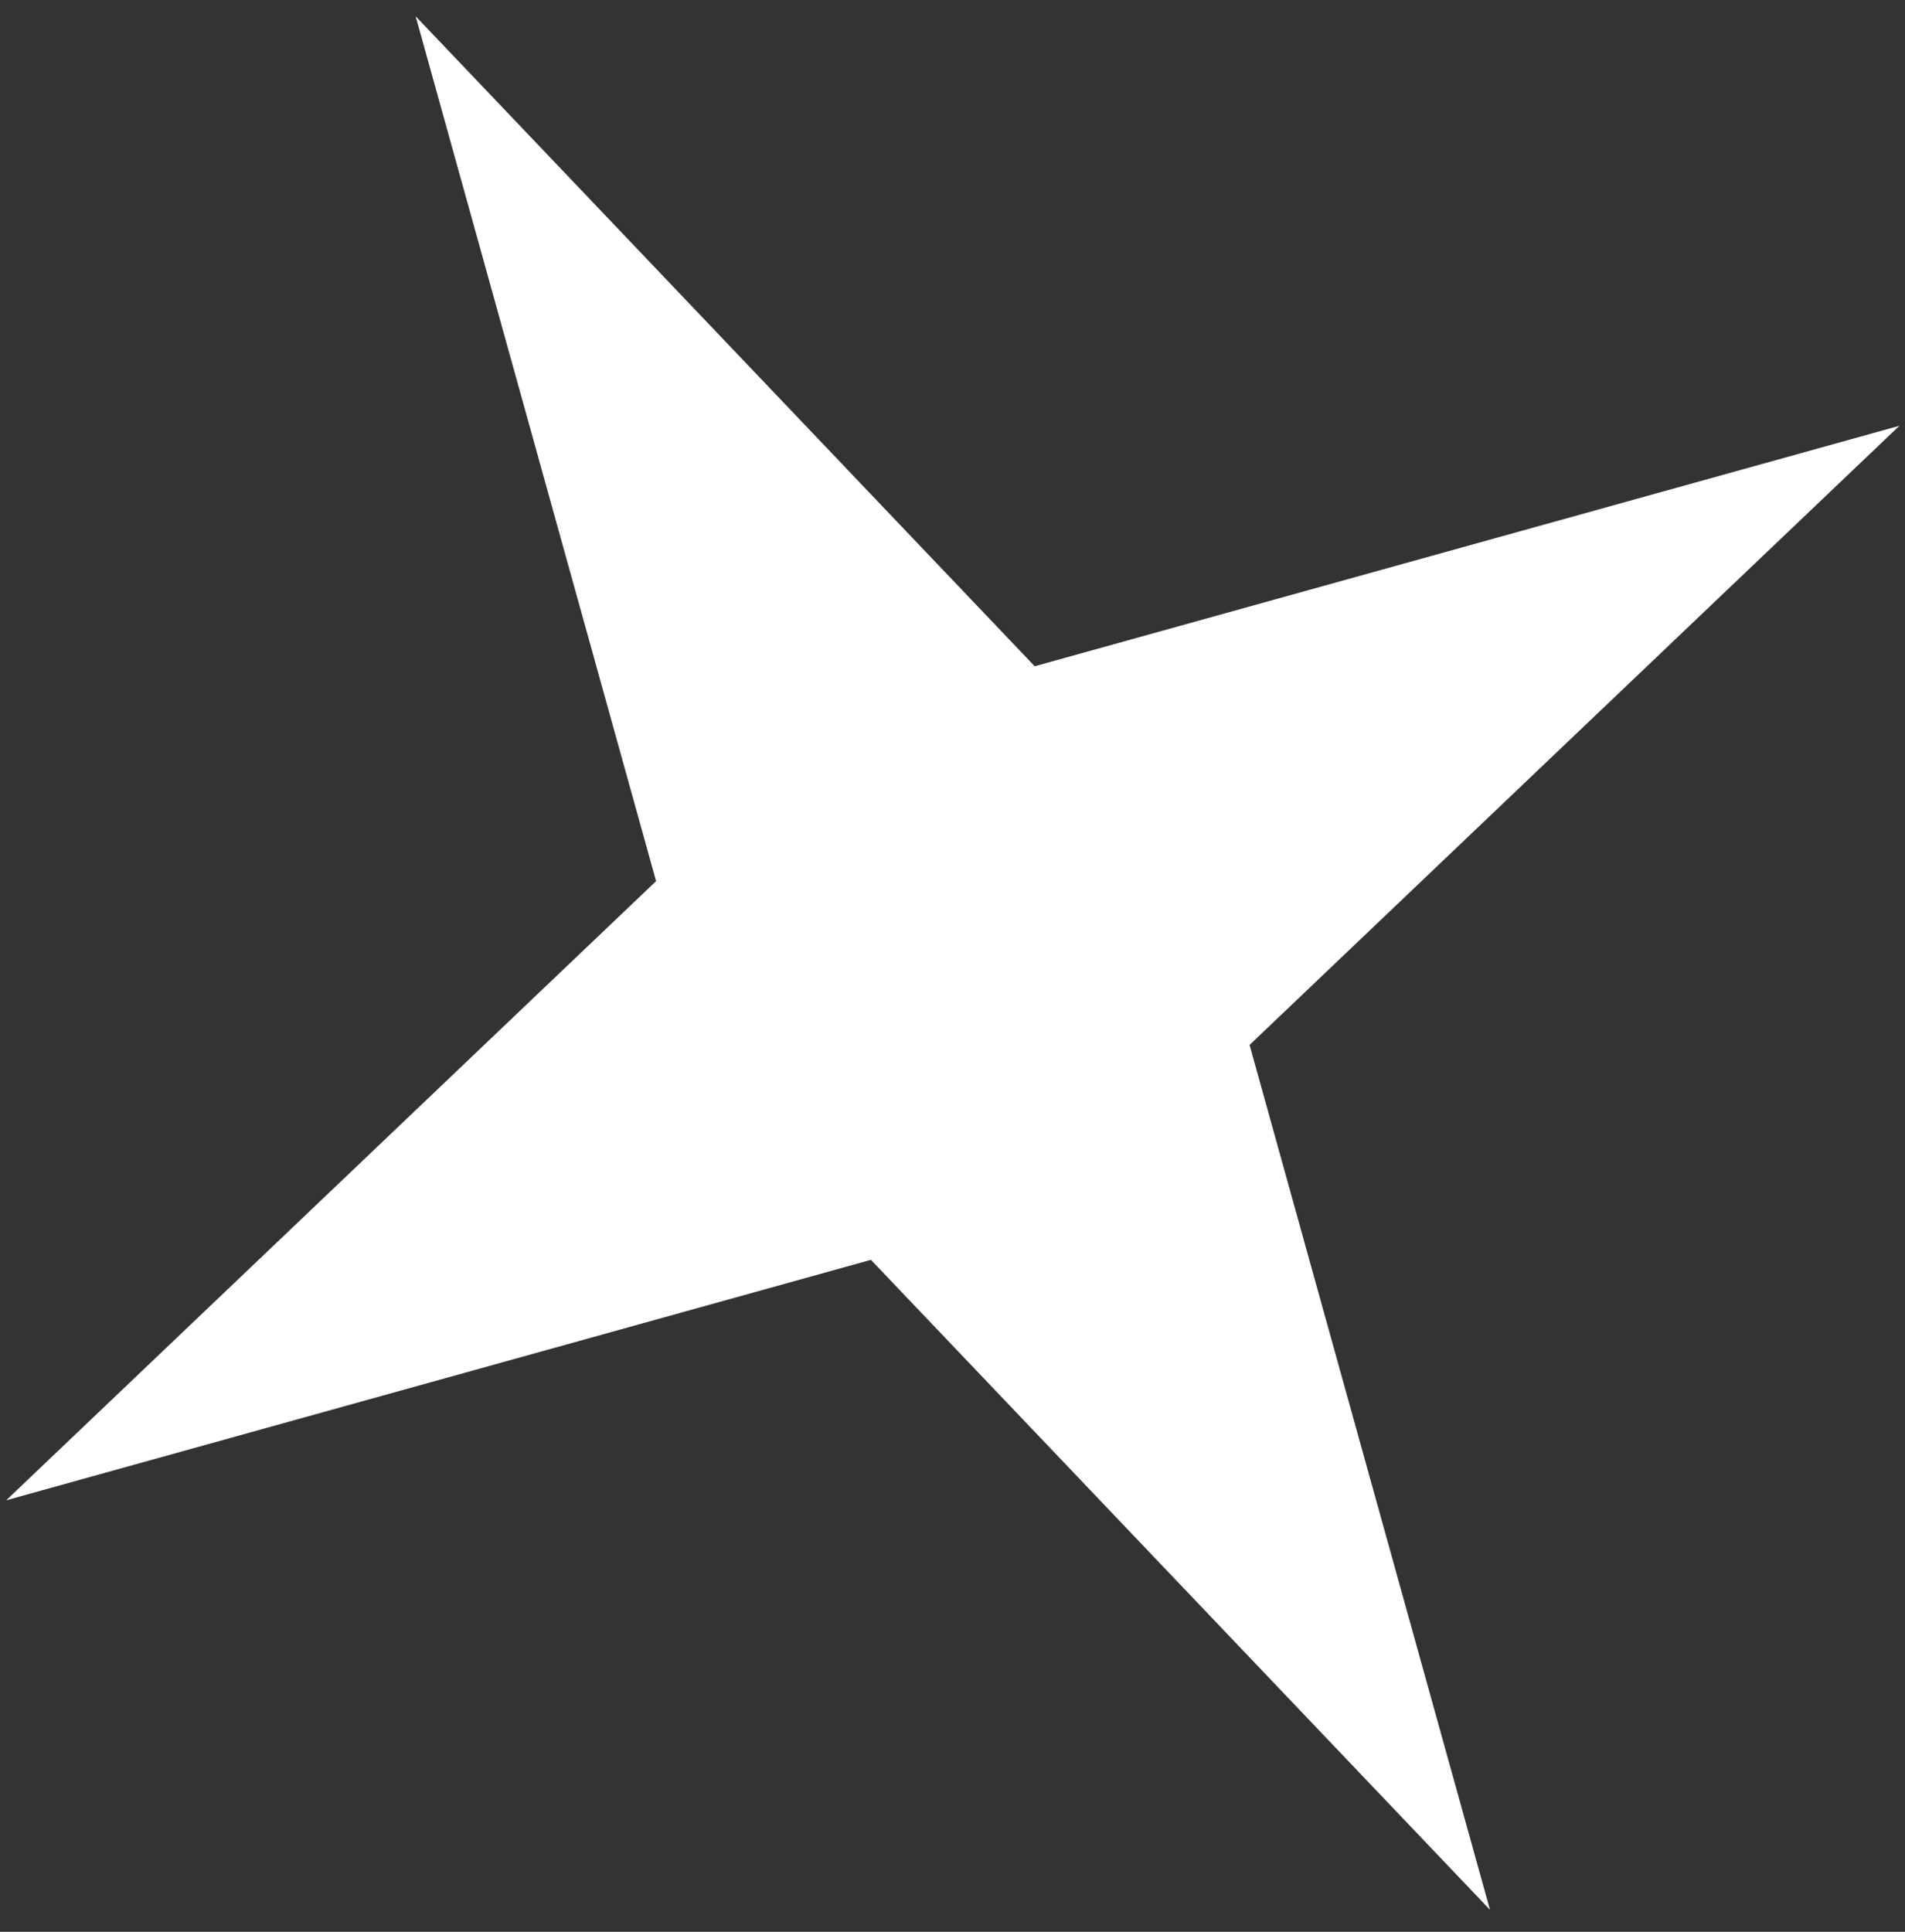
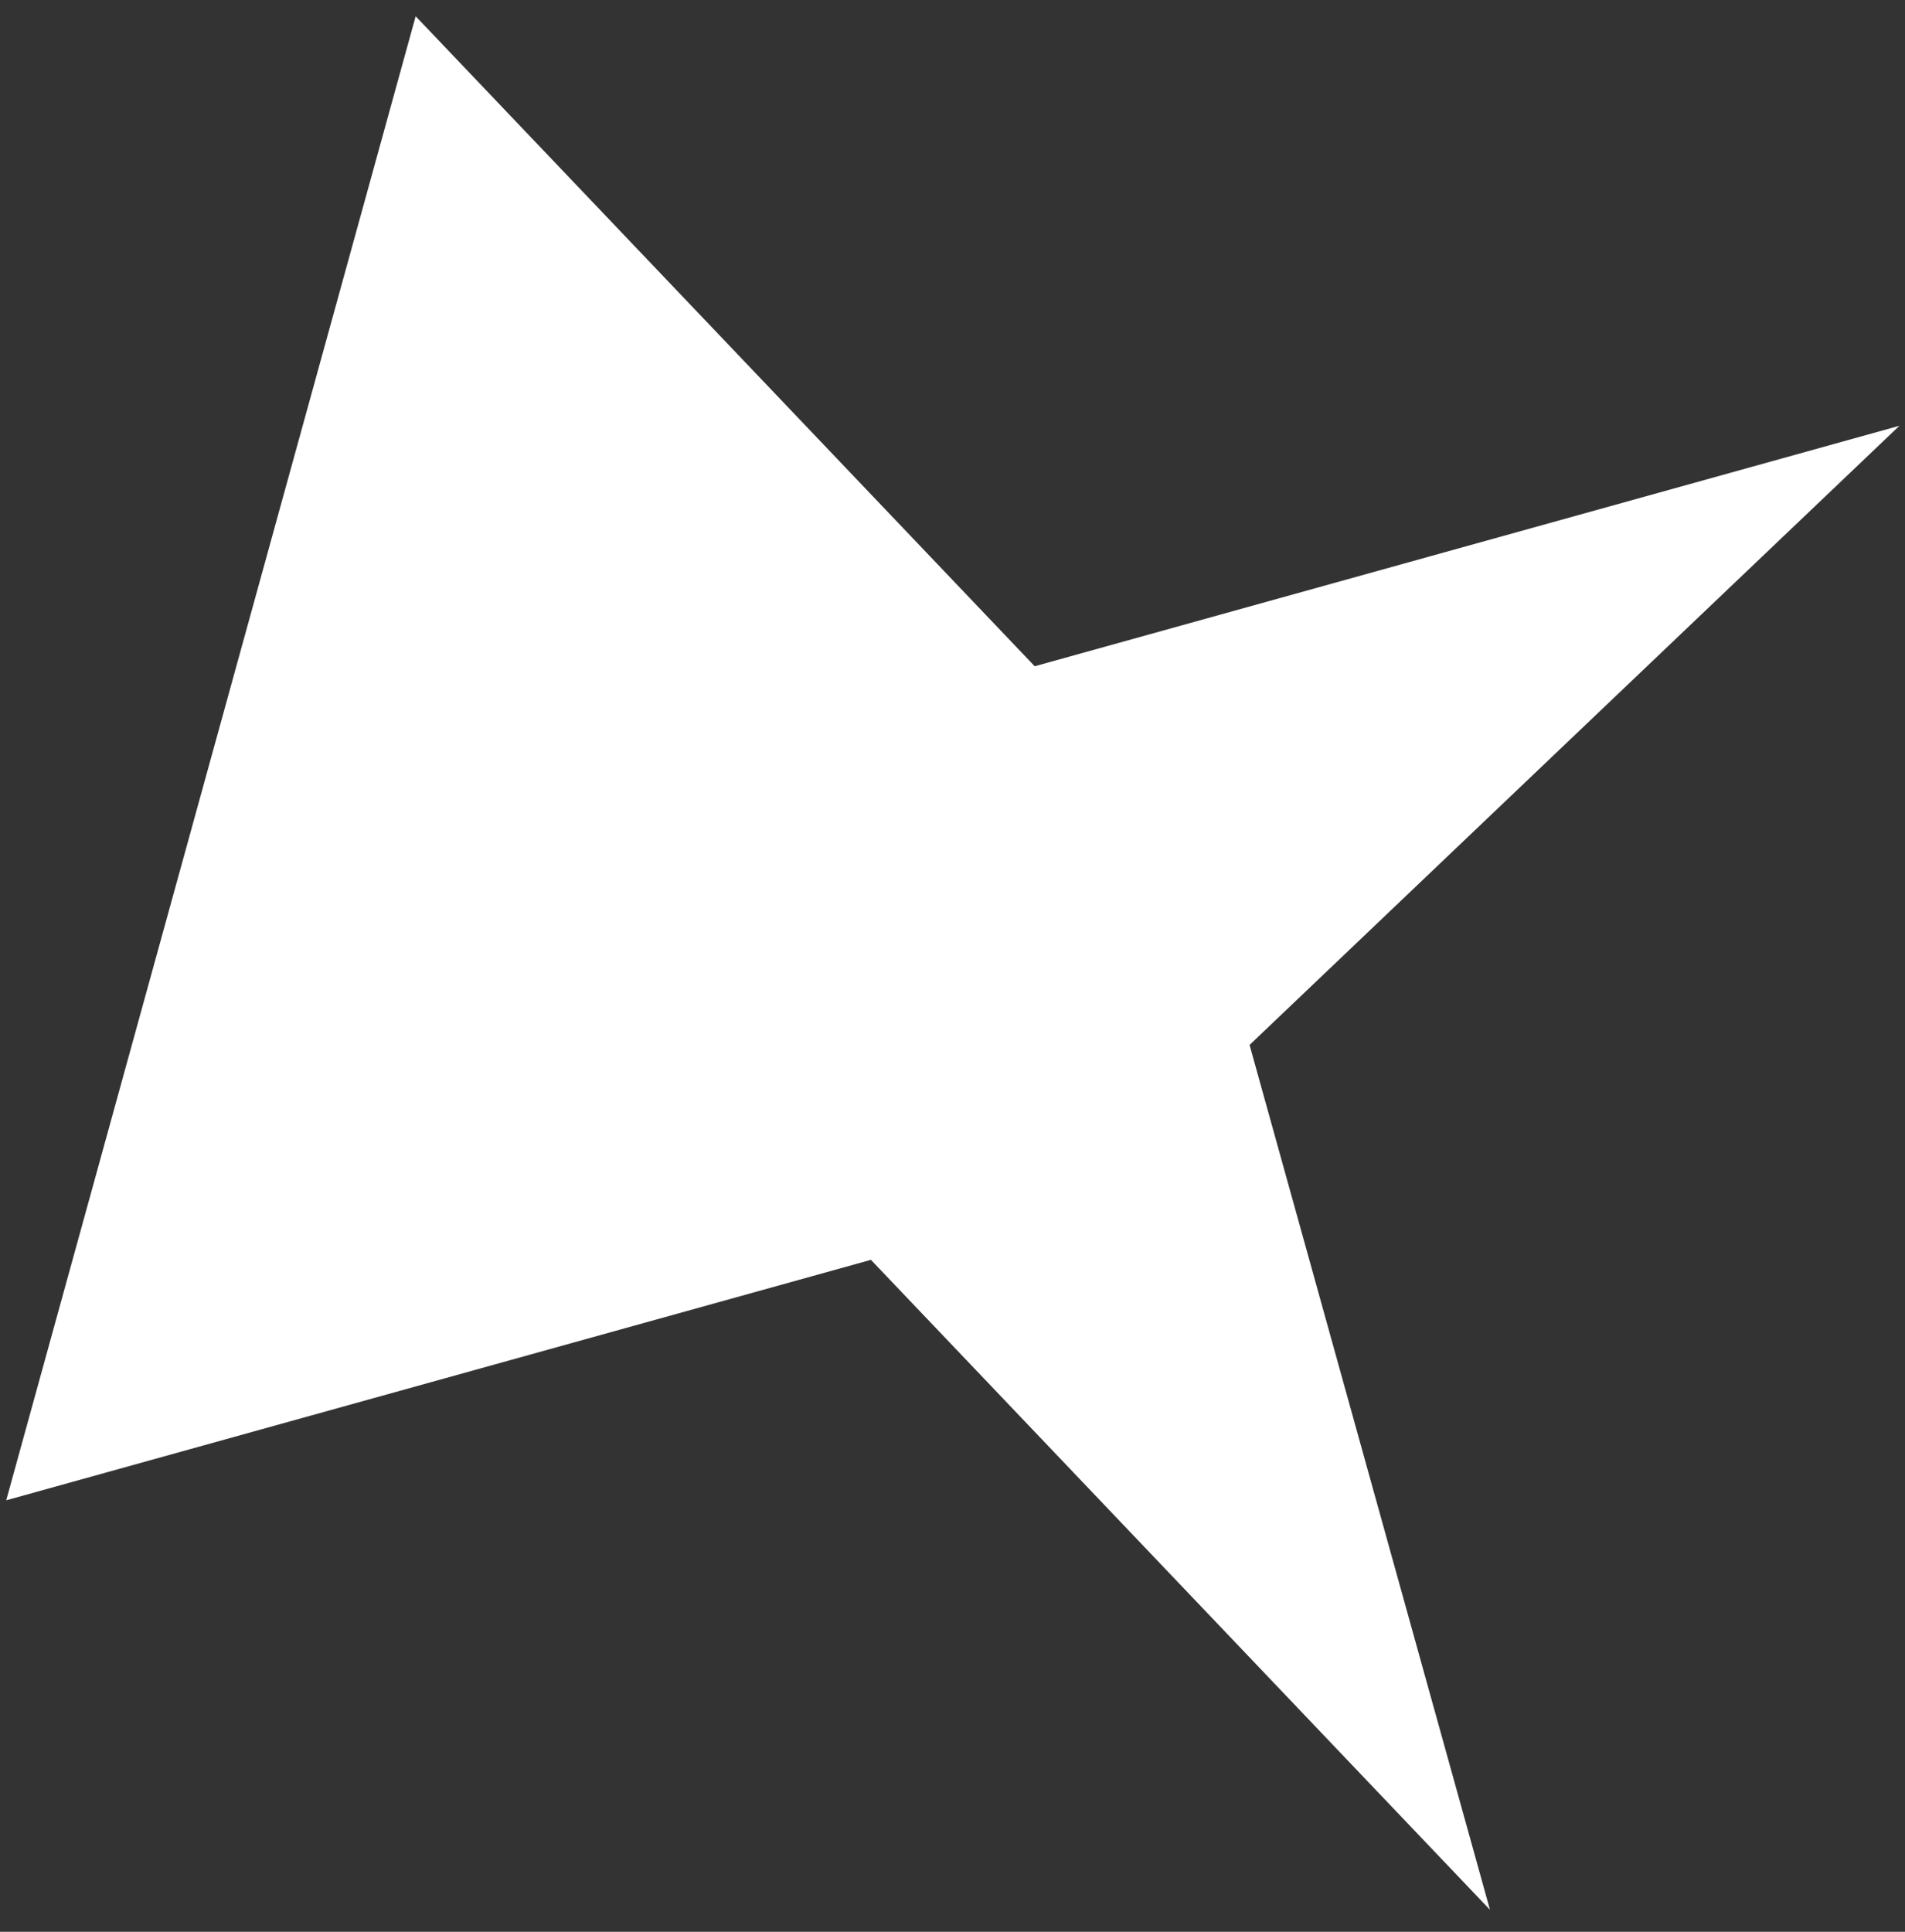
<svg xmlns="http://www.w3.org/2000/svg" width="72" height="73" viewBox="0 0 72 73" fill="none">
  <rect x="0" y="0" width="72" height="73" fill="#333333" stroke="none" />
-   <path d="M47.228 39.487L71.789 16.09L39.107 25.177L15.71 0.615L24.797 33.297L0.235 56.694L32.917 47.608L56.314 72.169L47.228 39.487Z" fill="white" />
+   <path d="M47.228 39.487L71.789 16.09L39.107 25.177L15.71 0.615L0.235 56.694L32.917 47.608L56.314 72.169L47.228 39.487Z" fill="white" />
</svg>